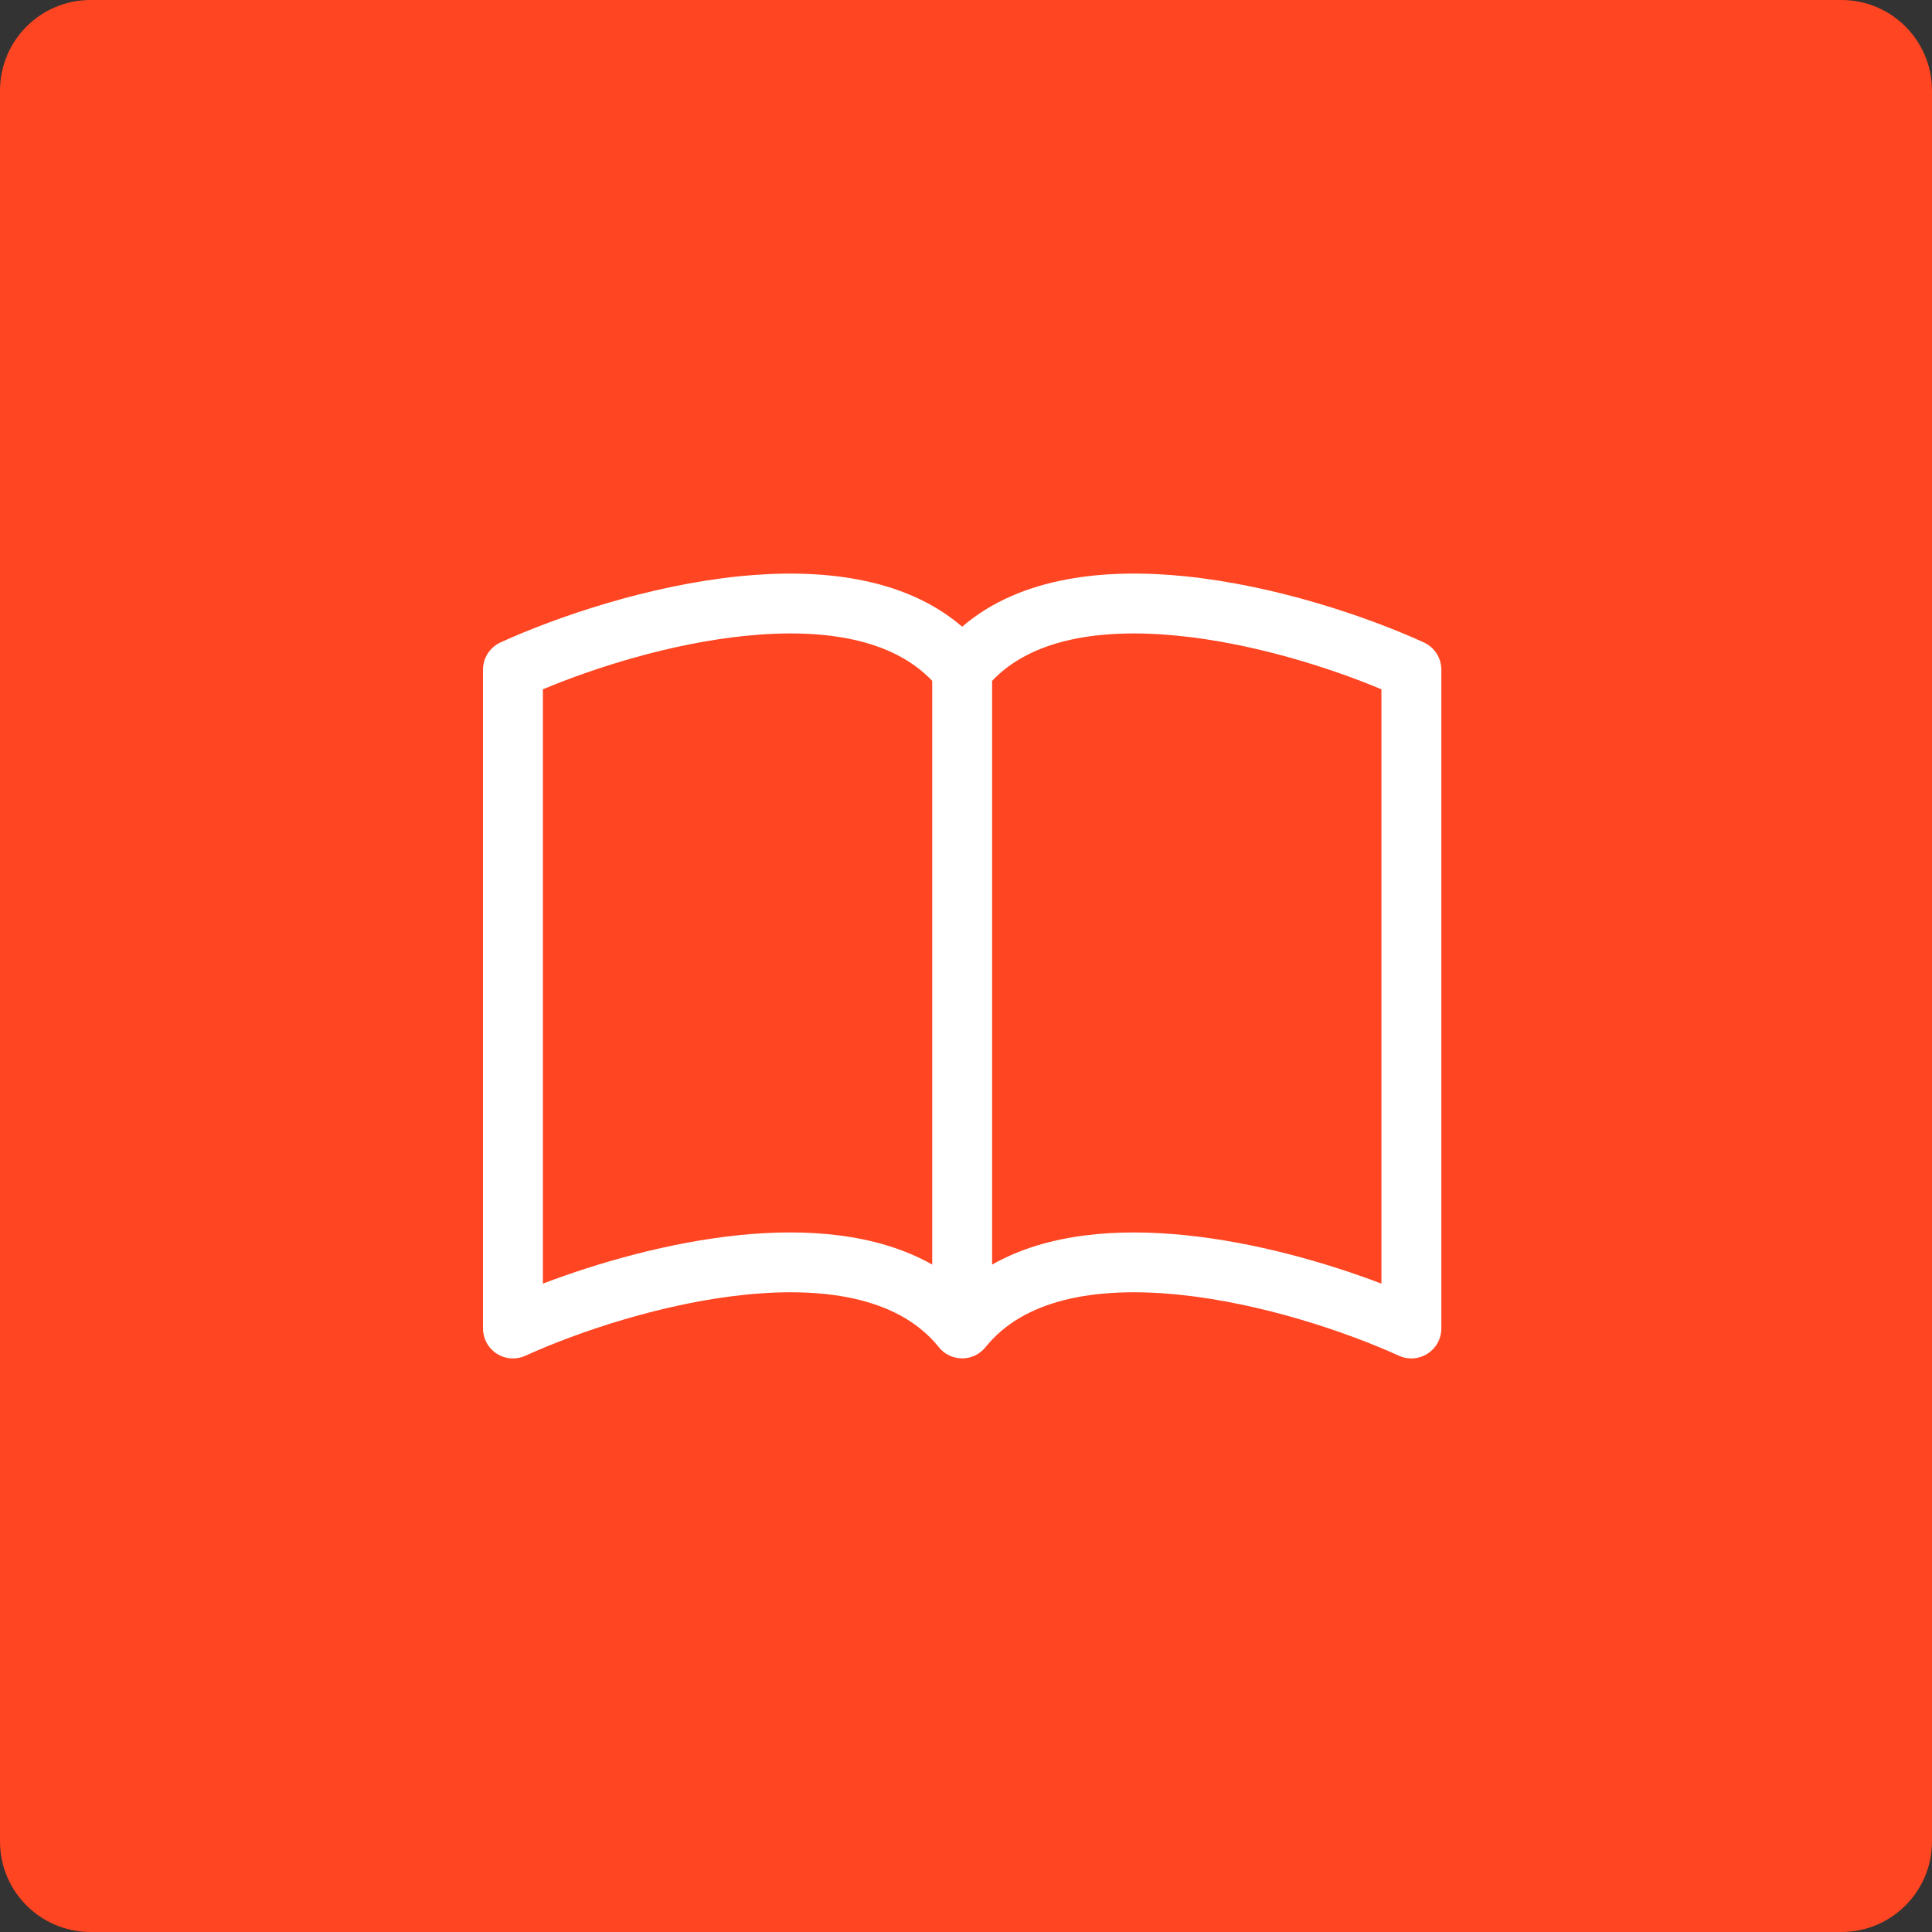
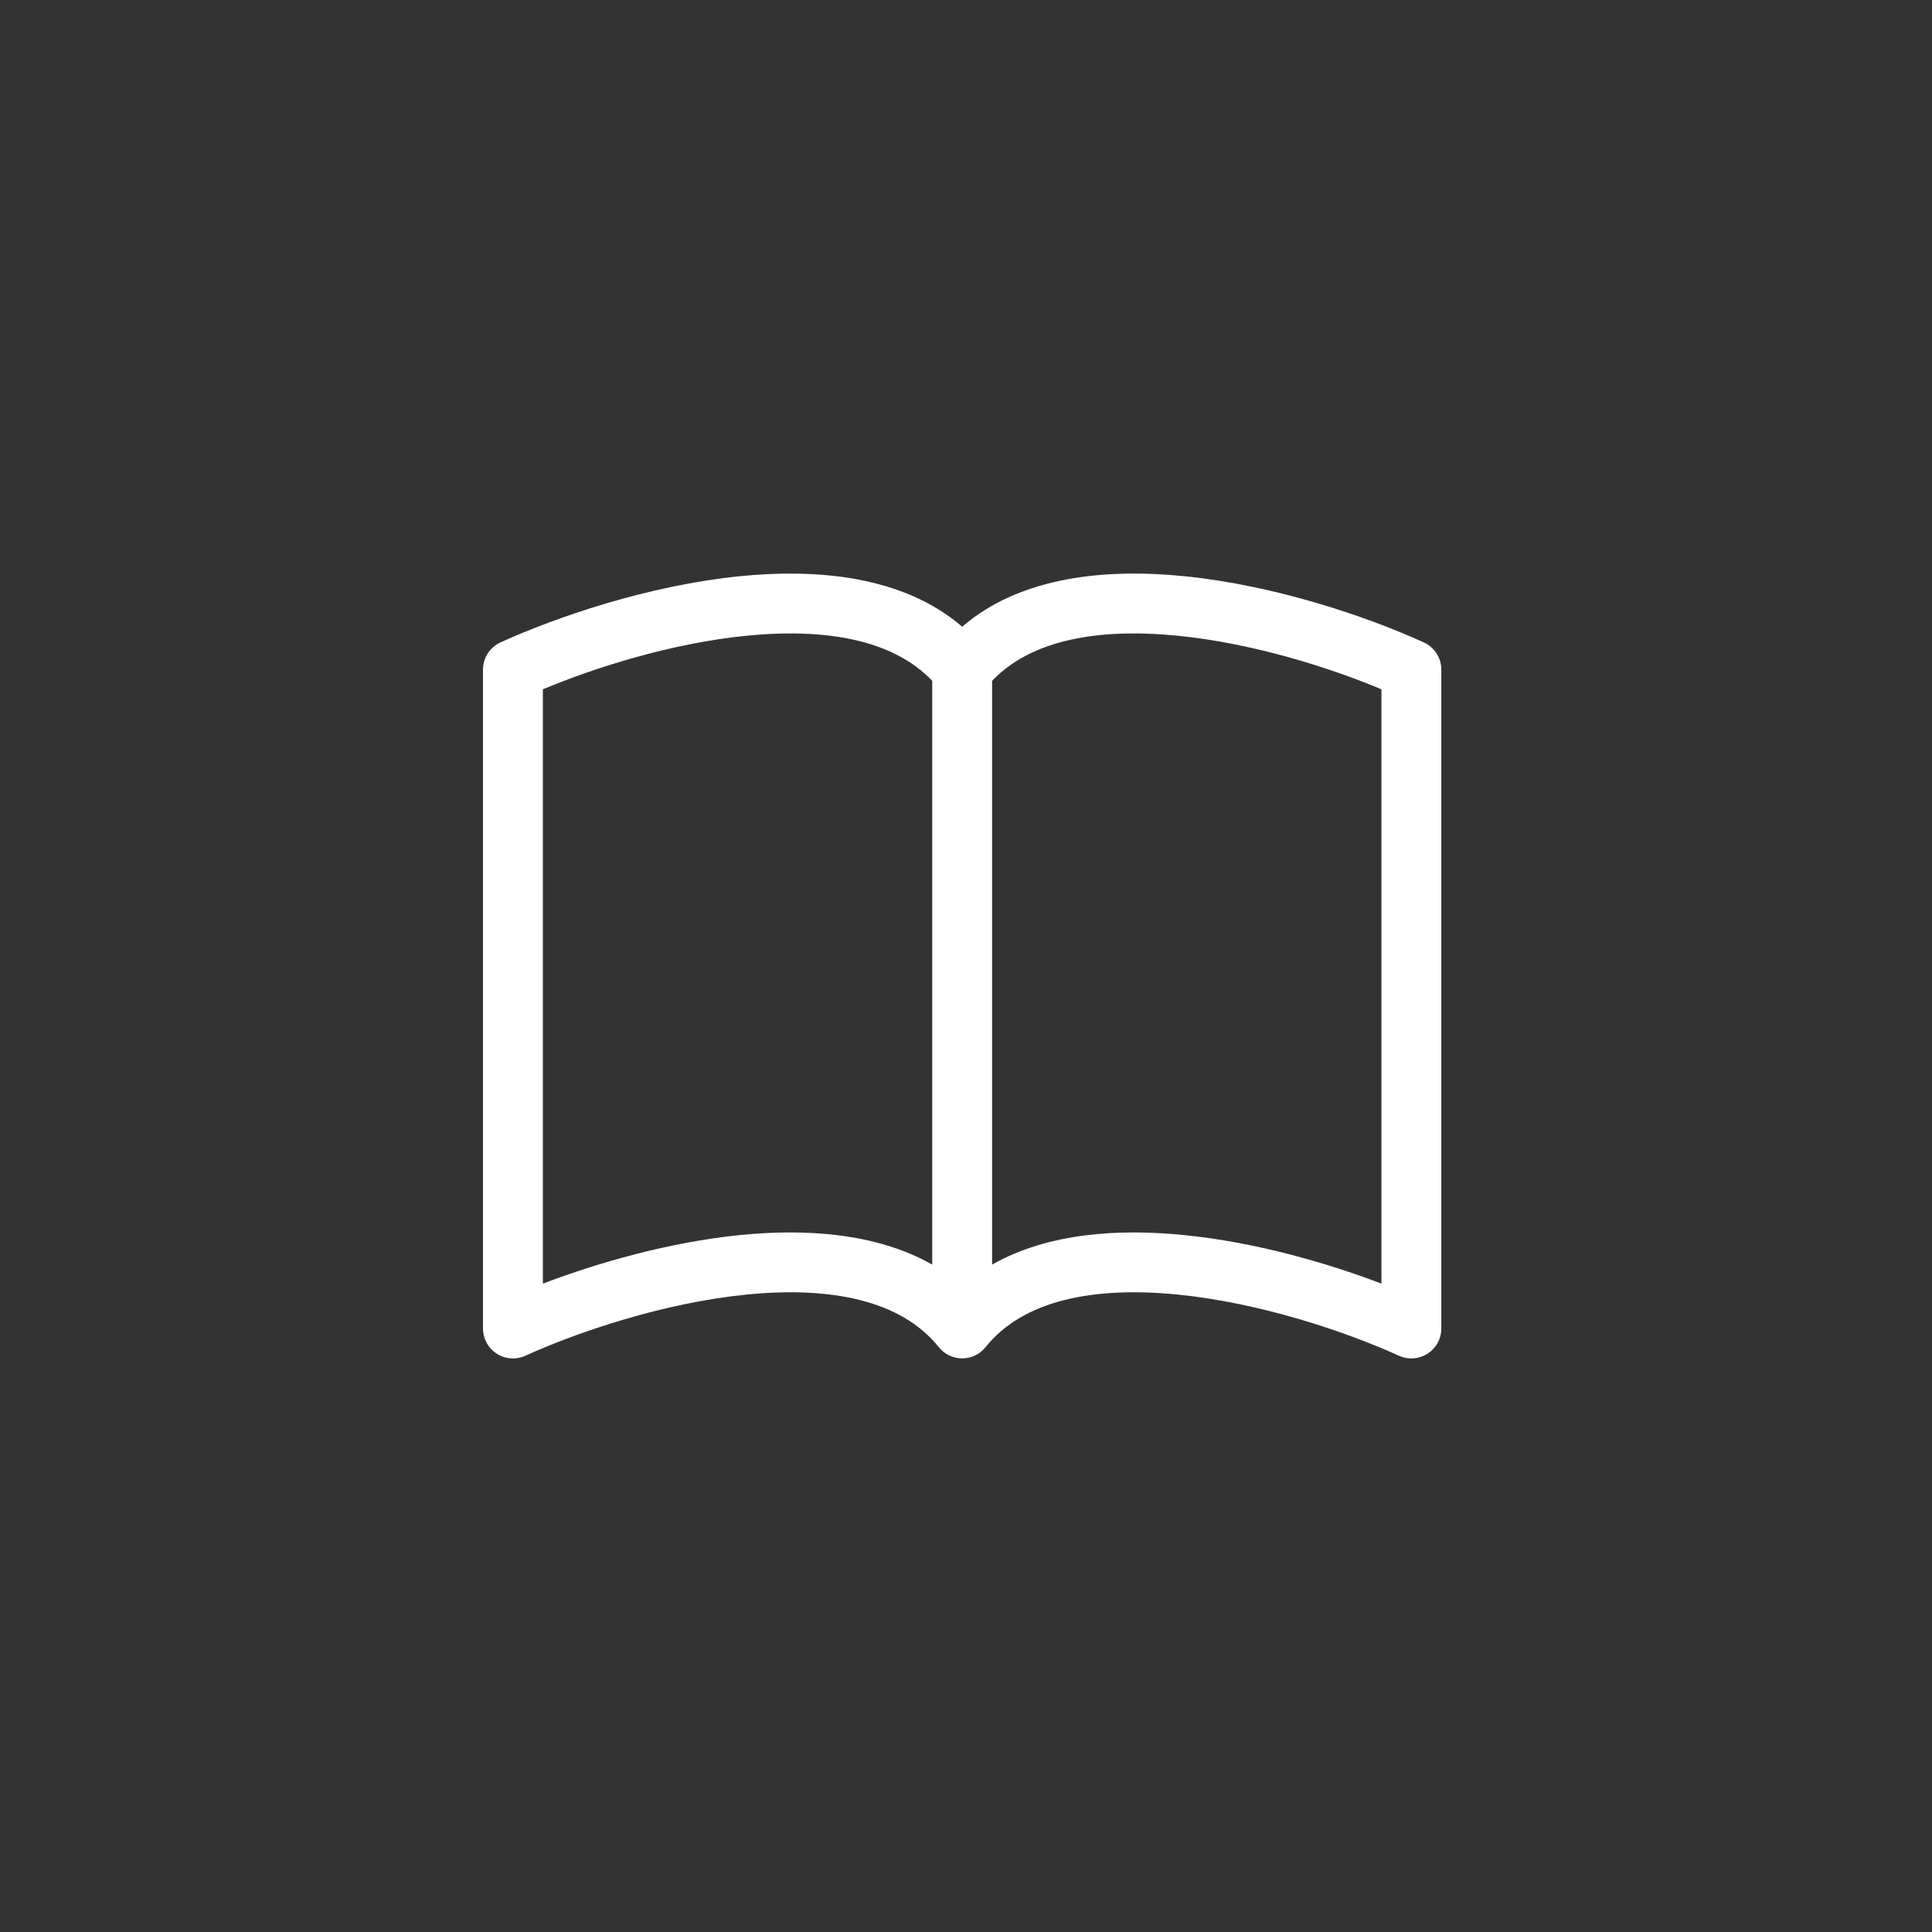
<svg xmlns="http://www.w3.org/2000/svg" width="64" height="64" viewBox="0 0 64 64" fill="none">
  <rect x="0" y="0" width="64" height="64" fill="#333333" stroke="none" />
-   <path d="M0 3C0 1.343 1.343 0 3 0H61C62.657 0 64 1.343 64 3V61C64 62.657 62.657 64 61 64H3C1.343 64 0 62.657 0 61V3Z" fill="#FF4521" />
  <path d="M17.984 22.834C19.74 22.099 22.258 21.308 24.706 21.062C27.345 20.796 29.583 21.187 30.881 22.554V41.891C29.026 40.84 26.675 40.695 24.506 40.913C22.165 41.151 19.804 41.828 17.984 42.522V22.834ZM32.865 22.554C34.163 21.187 36.401 20.796 39.04 21.062C41.488 21.308 44.006 22.099 45.762 22.834V42.522C43.941 41.828 41.581 41.149 39.24 40.915C37.069 40.695 34.72 40.838 32.865 41.891V22.554ZM31.873 20.76C29.919 19.08 27.085 18.83 24.506 19.088C21.502 19.391 18.47 20.421 16.581 21.28C16.408 21.359 16.261 21.486 16.158 21.646C16.055 21.806 16 21.992 16 22.183V44.008C16 44.174 16.042 44.337 16.121 44.483C16.201 44.629 16.316 44.752 16.455 44.842C16.595 44.932 16.755 44.985 16.92 44.997C17.086 45.009 17.252 44.98 17.403 44.911C19.153 44.117 21.972 43.163 24.704 42.887C27.5 42.605 29.843 43.06 31.099 44.627C31.192 44.743 31.31 44.837 31.444 44.901C31.578 44.965 31.724 44.998 31.873 44.998C32.022 44.998 32.168 44.965 32.302 44.901C32.436 44.837 32.554 44.743 32.647 44.627C33.903 43.06 36.246 42.605 39.04 42.887C41.774 43.163 44.595 44.117 46.343 44.911C46.494 44.98 46.66 45.009 46.826 44.997C46.991 44.985 47.151 44.932 47.291 44.842C47.43 44.752 47.545 44.629 47.625 44.483C47.704 44.337 47.746 44.174 47.746 44.008V22.183C47.746 21.992 47.691 21.806 47.588 21.646C47.485 21.486 47.338 21.359 47.165 21.28C45.276 20.421 42.244 19.391 39.24 19.088C36.661 18.828 33.827 19.08 31.873 20.76Z" fill="white" />
</svg>